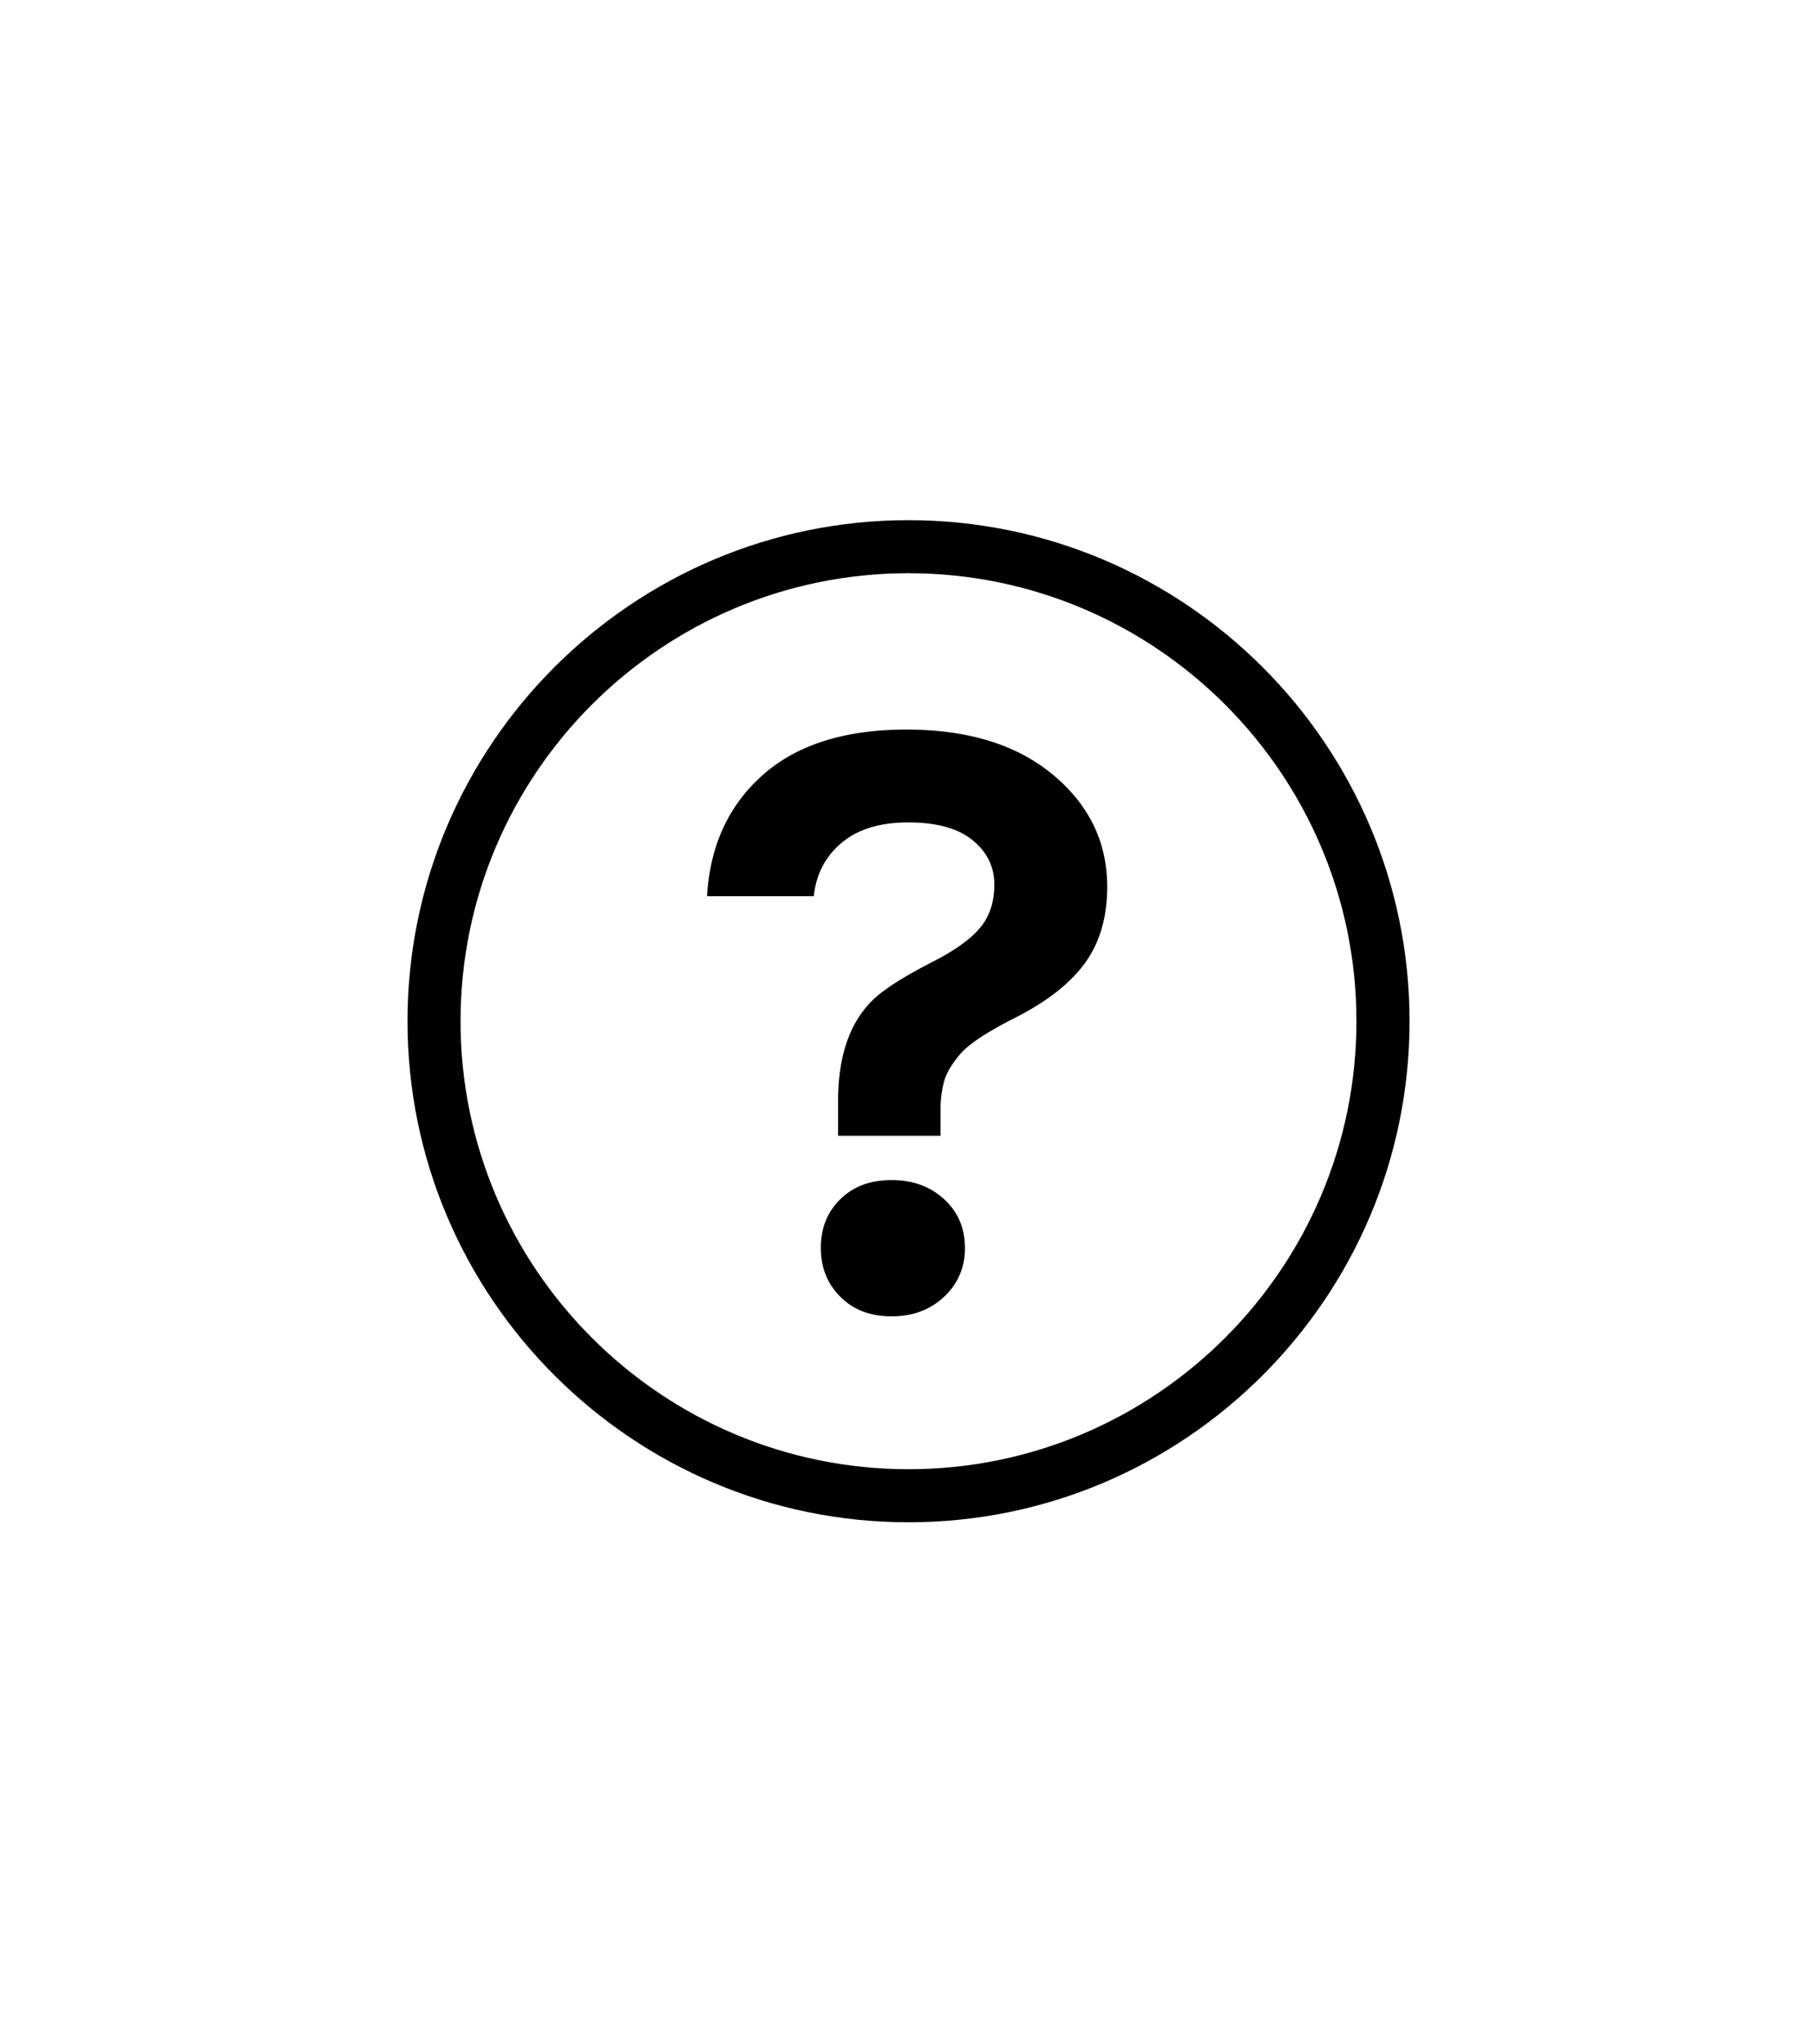
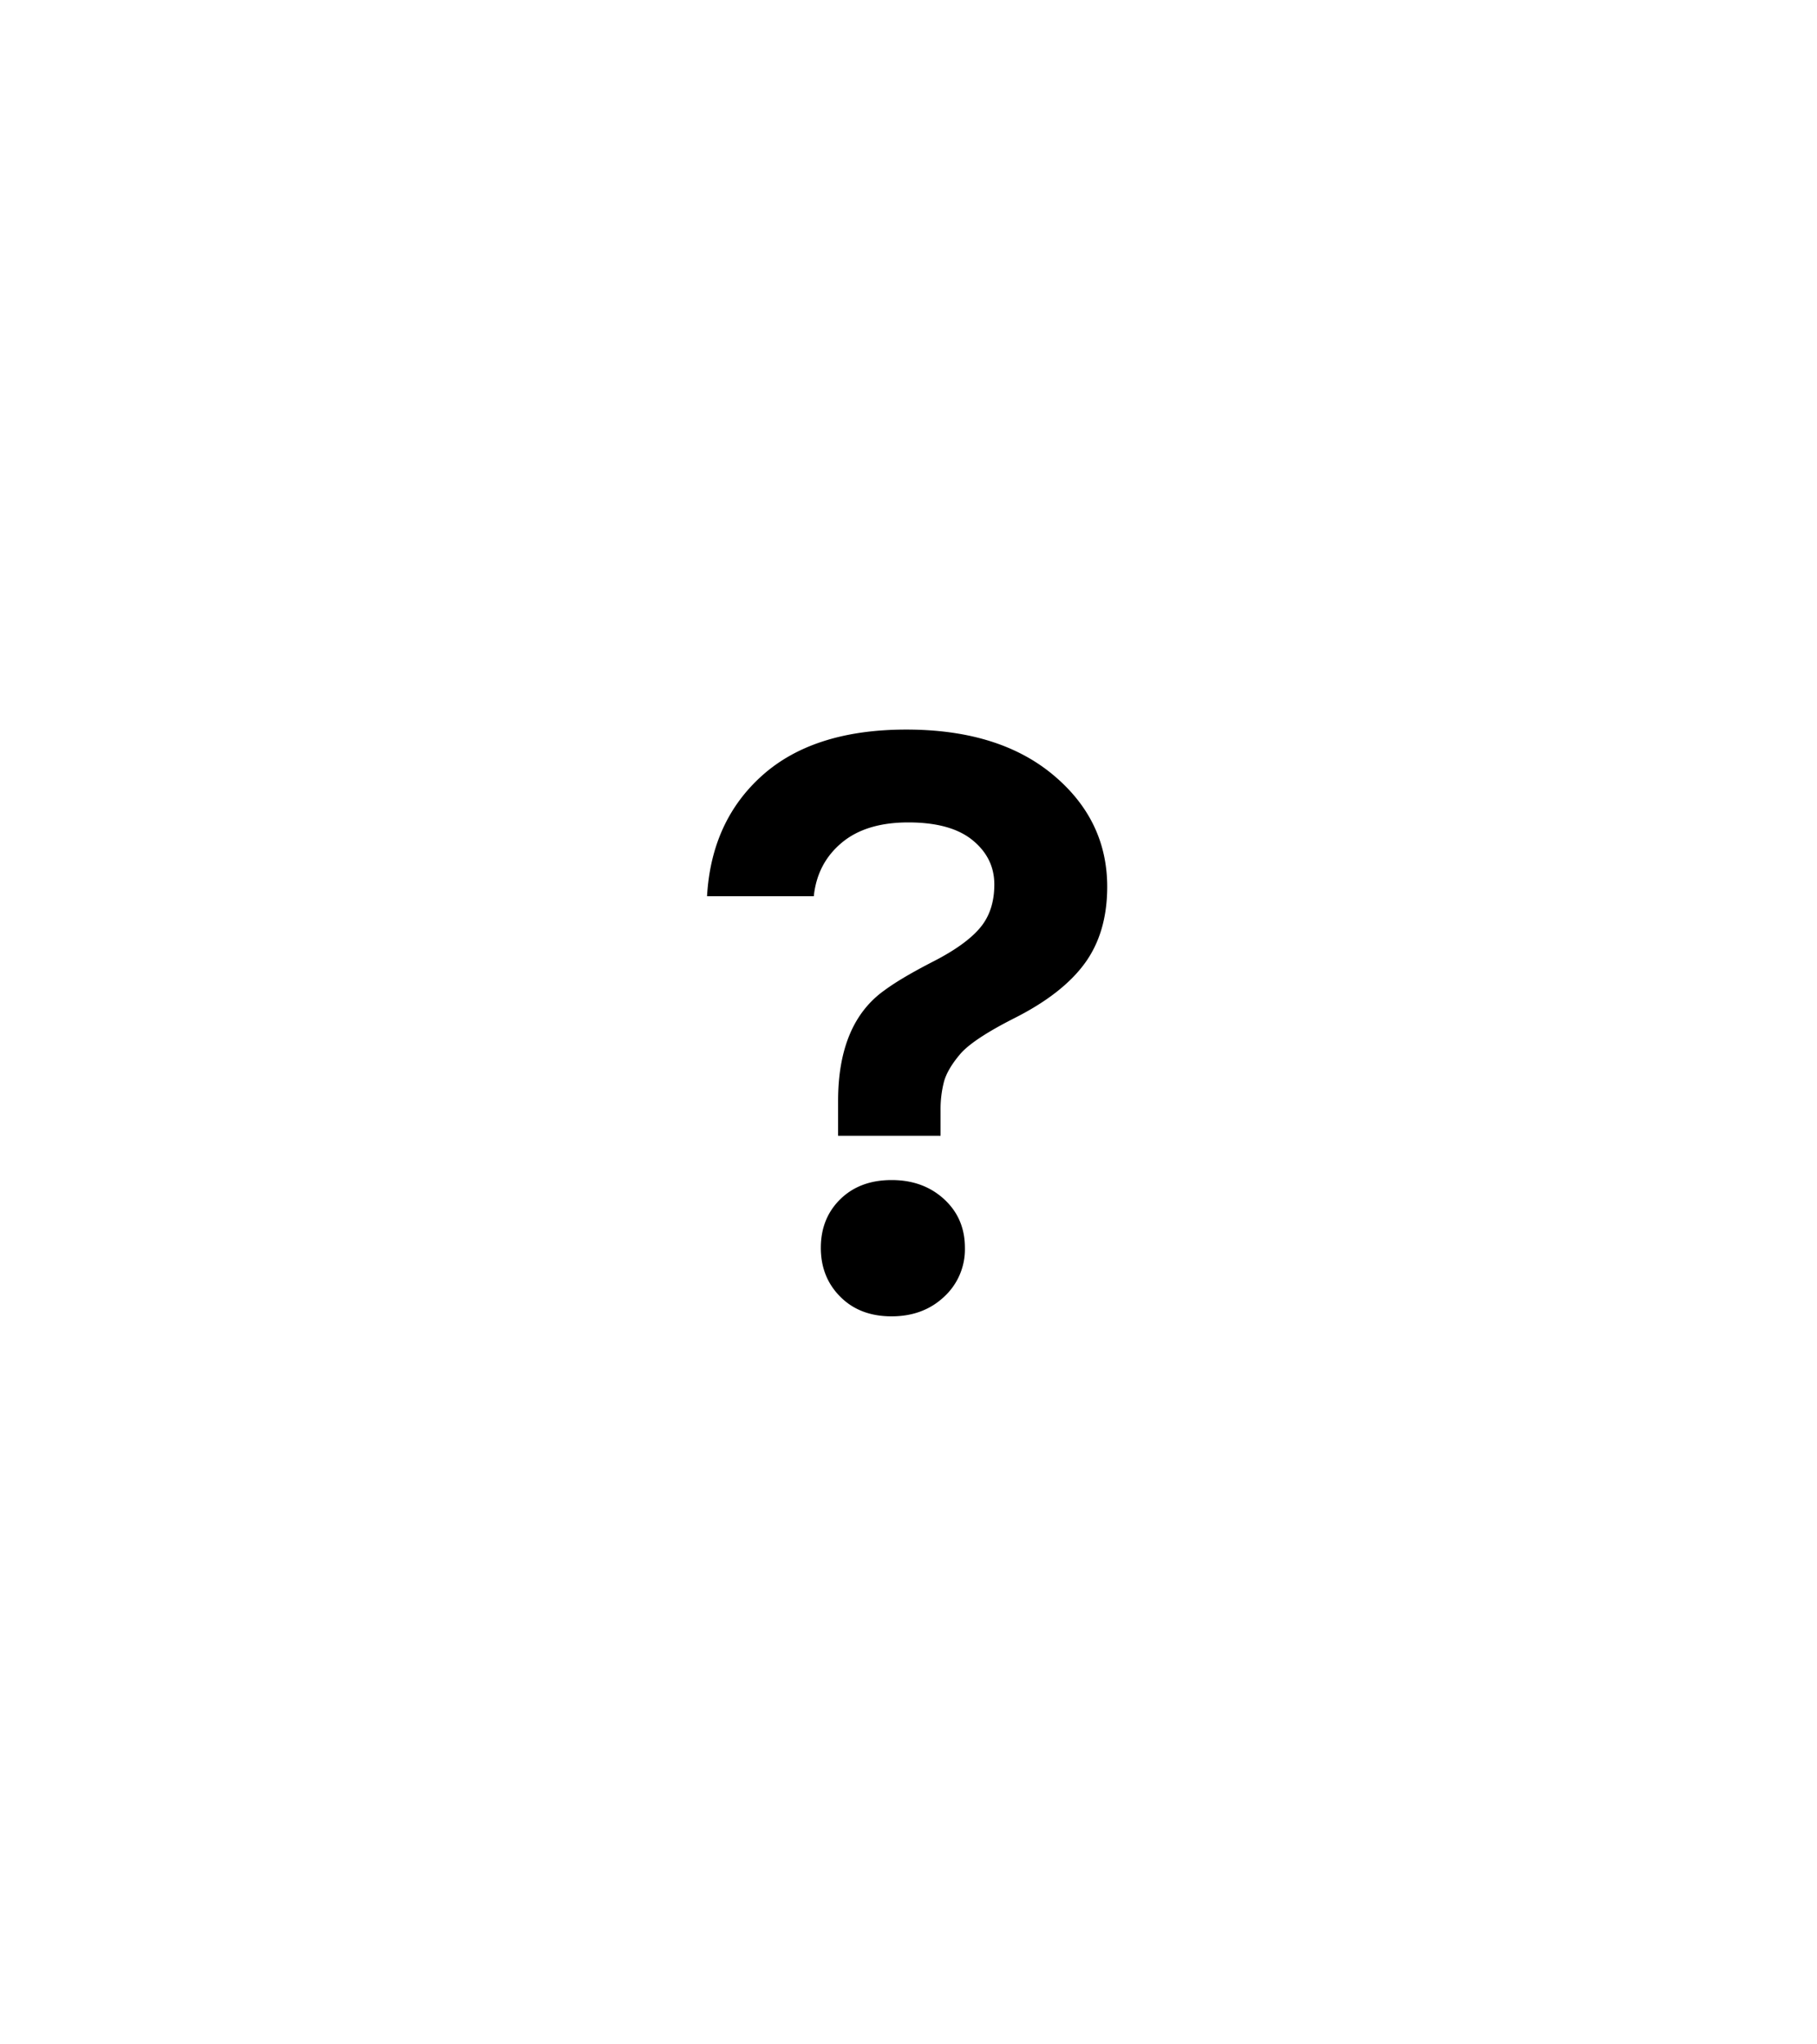
<svg xmlns="http://www.w3.org/2000/svg" id="Calque_1" data-name="Calque 1" viewBox="0 0 800 900">
  <title>Plan de travail 1fragen</title>
-   <path d="M400,670.16c-121.63,0-220.58-99-220.58-220.58S278.4,229,400,229,620.6,328,620.6,449.58,521.65,670.16,400,670.16Zm0-417.81c-108.75,0-197.23,88.48-197.23,197.23S291.28,646.8,400,646.8s197.22-88.47,197.22-197.22S508.78,252.35,400,252.35Z" />
  <path d="M487.49,390.34q0,20.27-9.93,33.82t-31.34,24.27q-18,9.17-23.5,15.66t-7.07,12a48.35,48.35,0,0,0-1.53,12.8V500H369V484.73q0-34.39,20.63-48.91,7.26-5.35,21.41-12.61t20.44-14.72q6.3-7.44,6.31-19.1t-9.56-19.49q-9.56-7.83-28.28-7.84t-29.42,9q-10.71,9-12.23,23.5h-47q1.91-33.26,24.46-53.31T399,321.18q40.7,0,64.58,19.87T487.49,390.34ZM370,527.91q8.6-8.4,22.54-8.41t23.12,8.41q9.18,8.42,9.17,21.4a28.33,28.33,0,0,1-9.17,21.59q-9.16,8.6-23.12,8.6T370,570.9q-8.61-8.6-8.6-21.59T370,527.91Z" />
</svg>